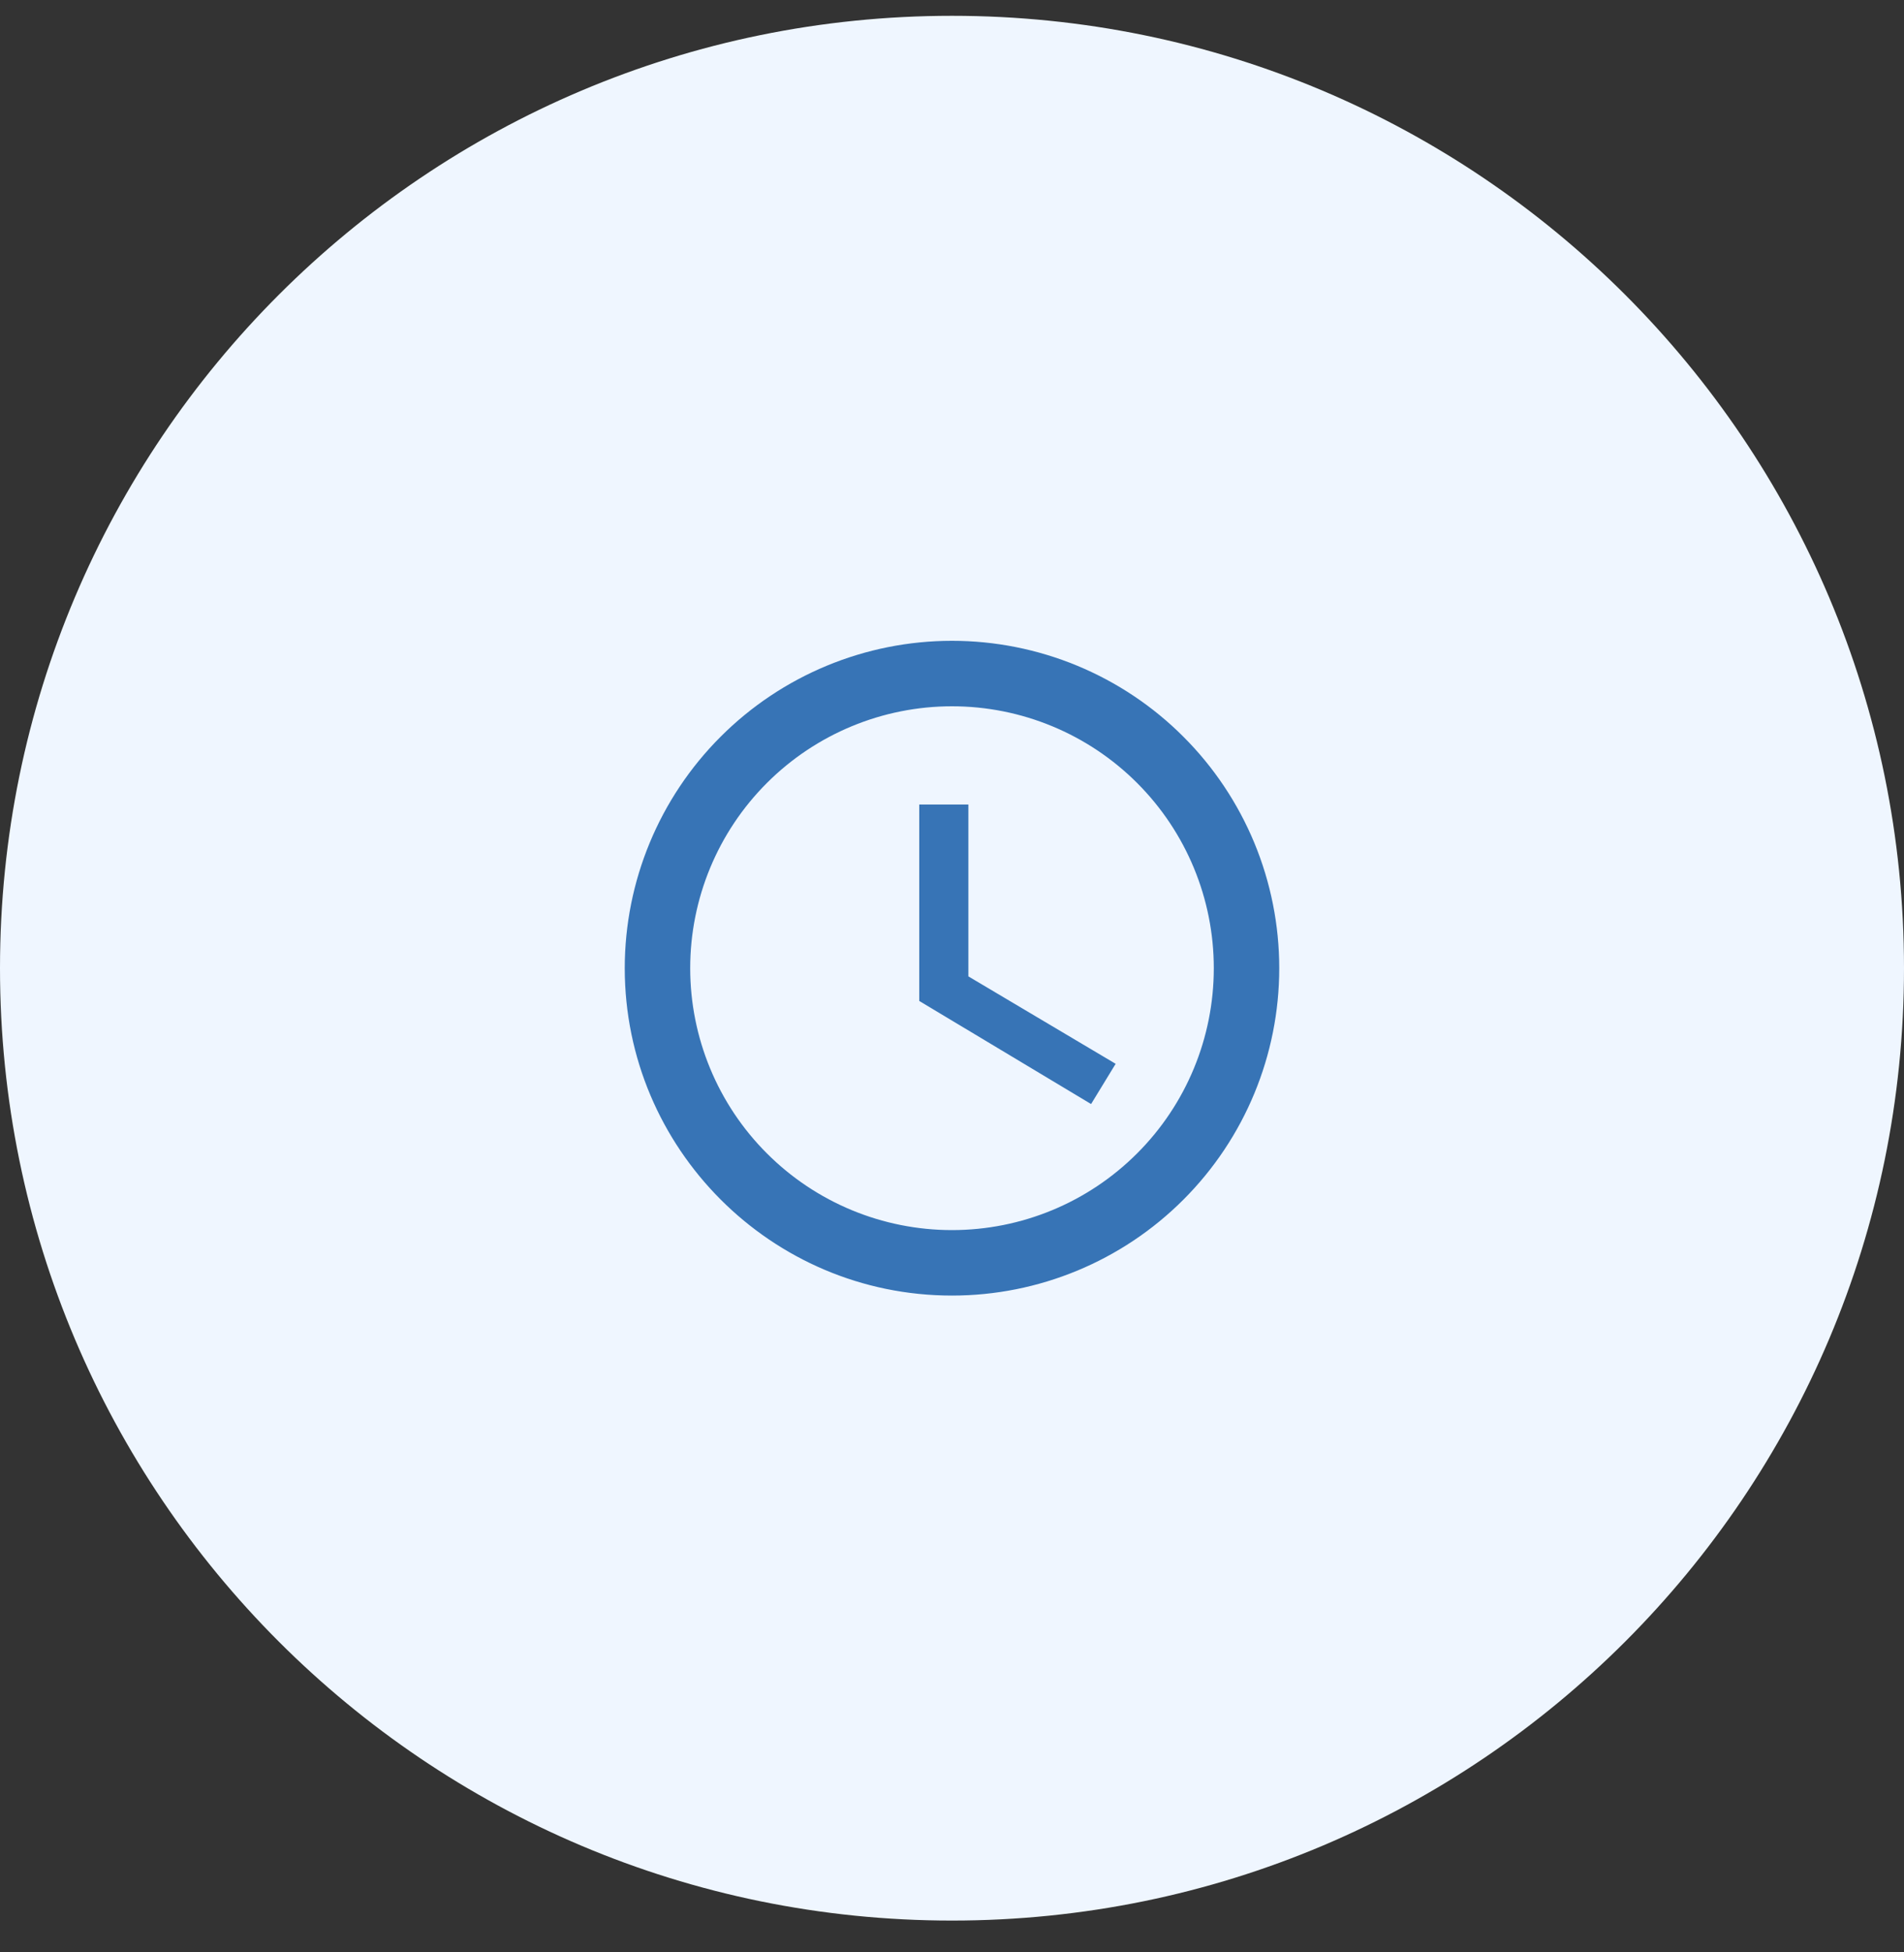
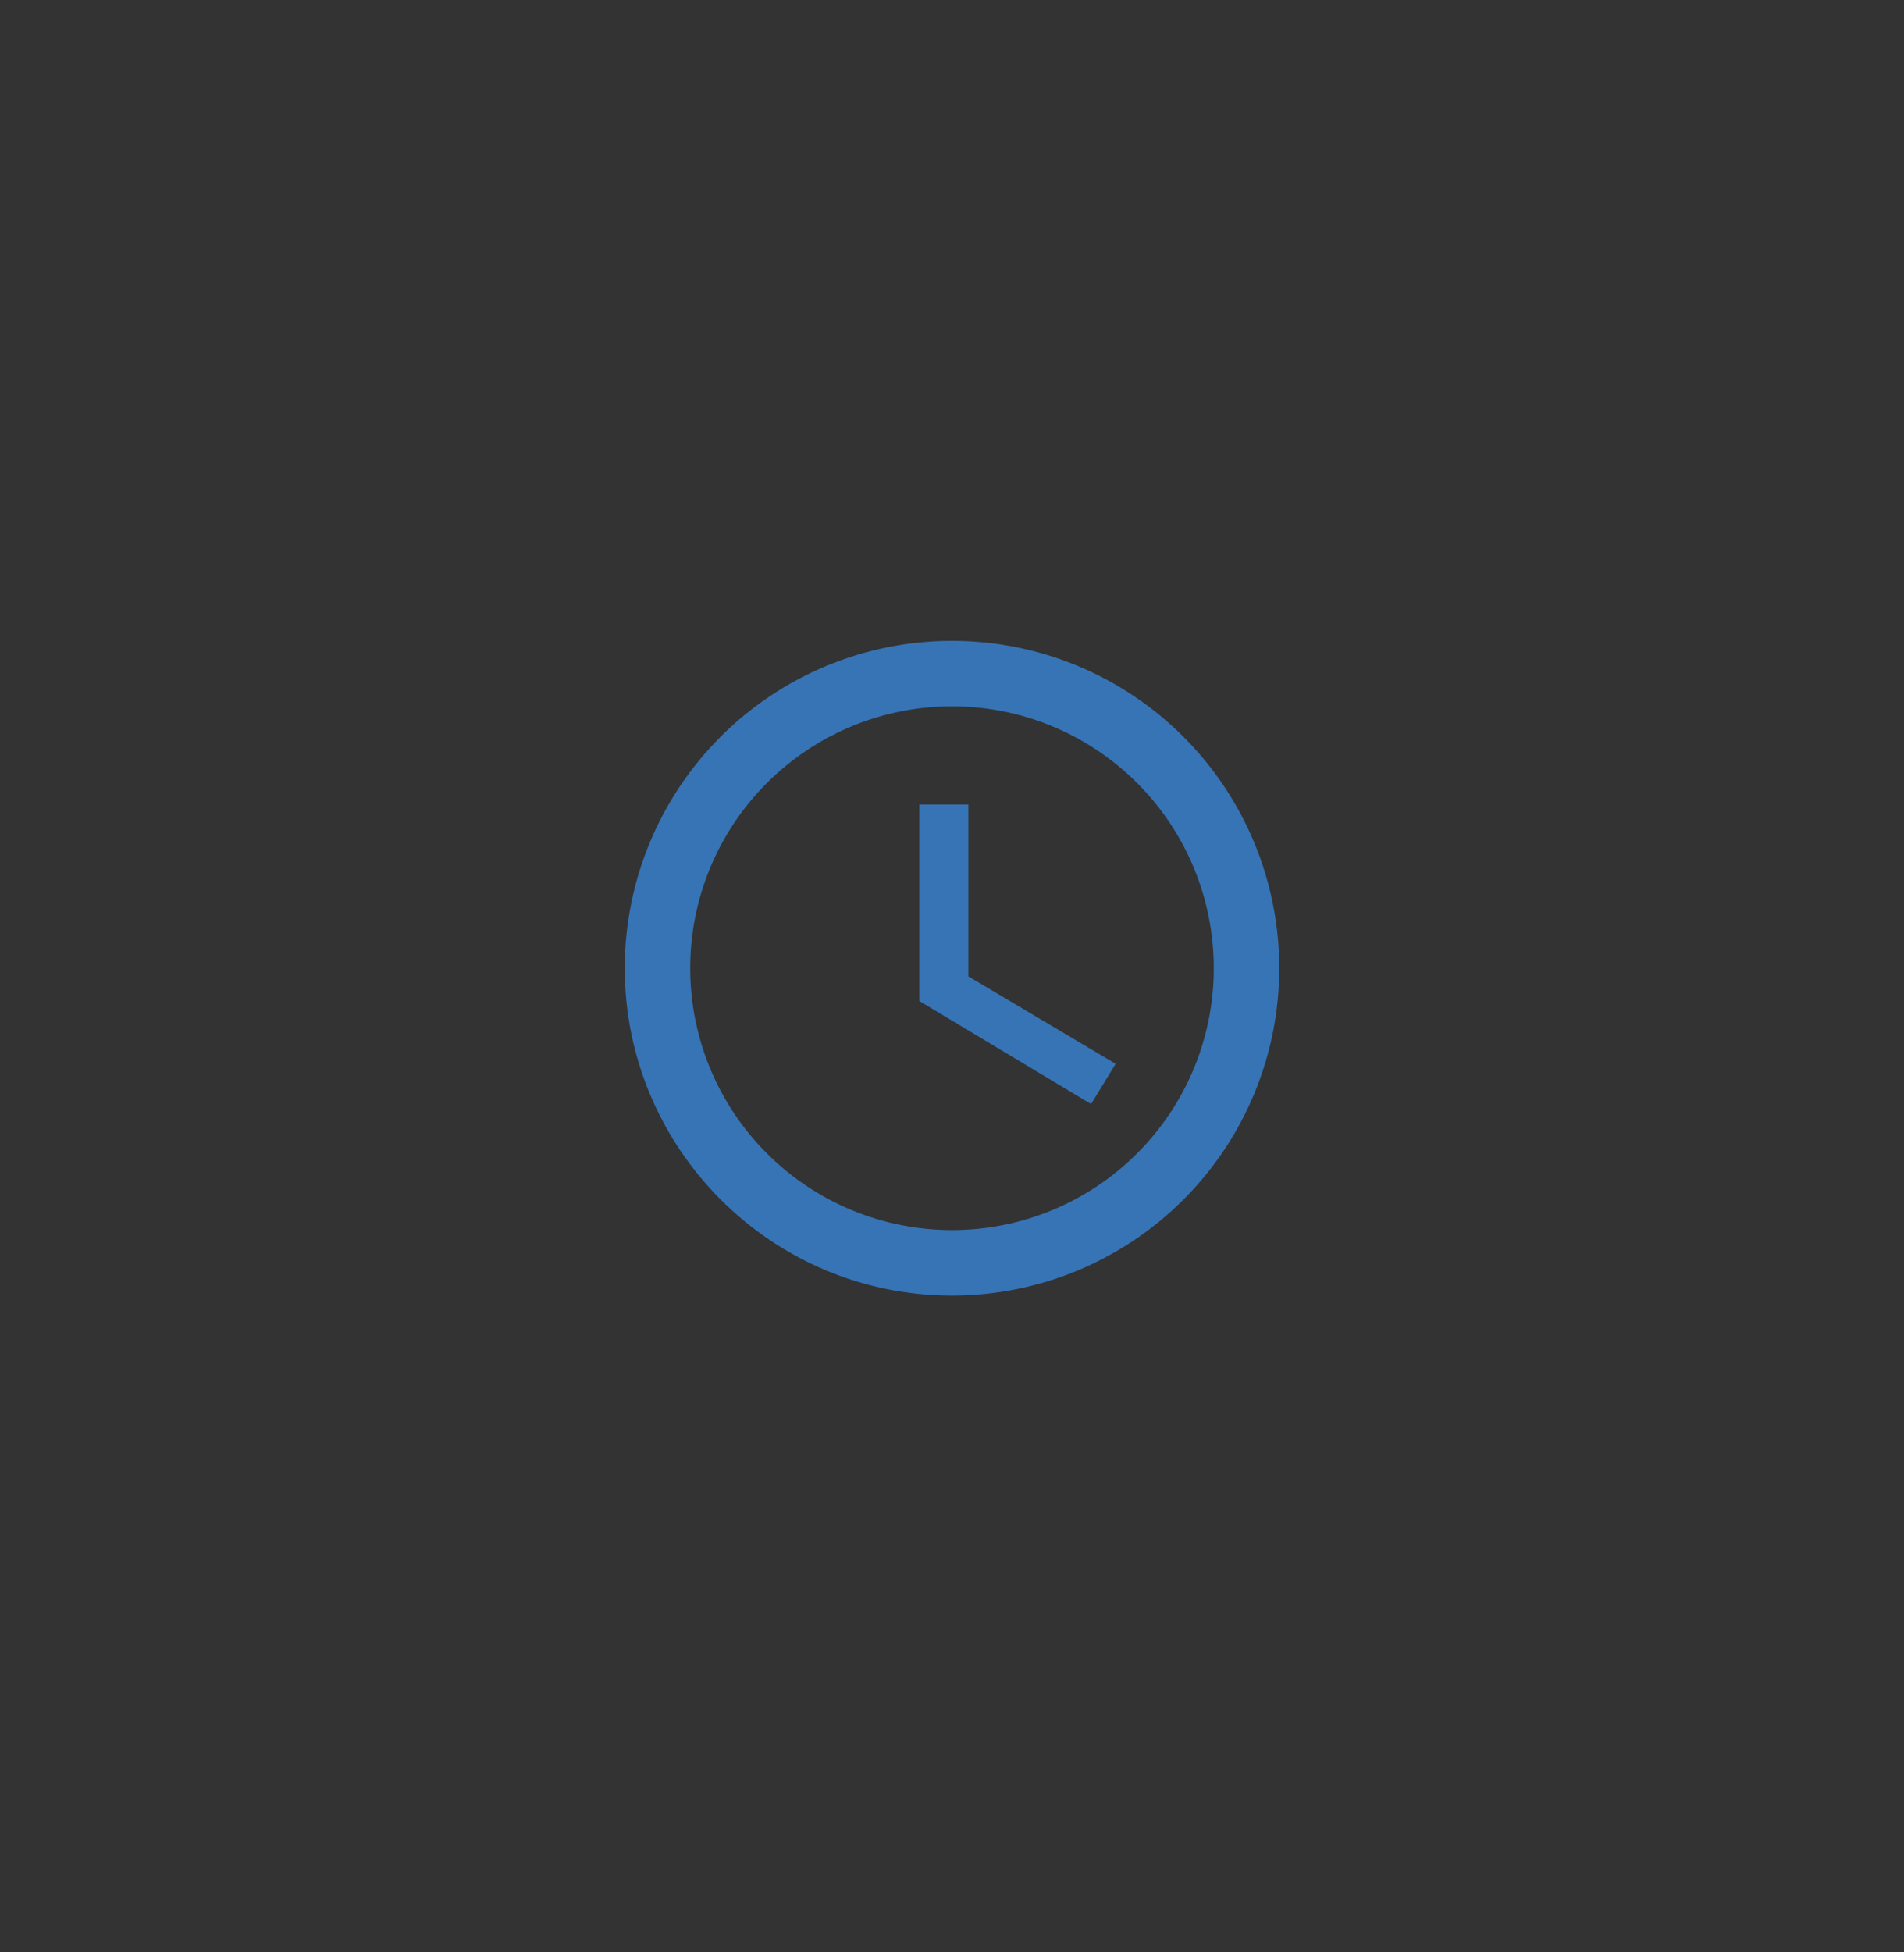
<svg xmlns="http://www.w3.org/2000/svg" width="40" height="41" viewBox="0 0 40 41" fill="none">
  <rect x="0" y="0" width="40" height="41" fill="#333333" stroke="none" />
-   <path d="M0 20.332C0 9.286 8.954 0.332 20 0.332C31.046 0.332 40 9.286 40 20.332C40 31.378 31.046 40.332 20 40.332C8.954 40.332 0 31.378 0 20.332Z" fill="#EFF6FF" />
  <path d="M20 25.832C21.459 25.832 22.858 25.253 23.889 24.221C24.921 23.19 25.5 21.791 25.5 20.332C25.5 18.873 24.921 17.474 23.889 16.443C22.858 15.412 21.459 14.832 20 14.832C18.541 14.832 17.142 15.412 16.111 16.443C15.079 17.474 14.5 18.873 14.5 20.332C14.5 21.791 15.079 23.19 16.111 24.221C17.142 25.253 18.541 25.832 20 25.832ZM20 13.457C20.903 13.457 21.797 13.635 22.631 13.98C23.465 14.326 24.223 14.832 24.861 15.471C25.5 16.109 26.006 16.867 26.352 17.701C26.697 18.535 26.875 19.429 26.875 20.332C26.875 22.155 26.151 23.904 24.861 25.193C23.572 26.483 21.823 27.207 20 27.207C16.198 27.207 13.125 24.113 13.125 20.332C13.125 18.509 13.849 16.76 15.139 15.471C16.428 14.181 18.177 13.457 20 13.457ZM20.344 16.895V20.504L23.438 22.34L22.922 23.185L19.312 21.02V16.895H20.344Z" fill="#3774B6" />
</svg>